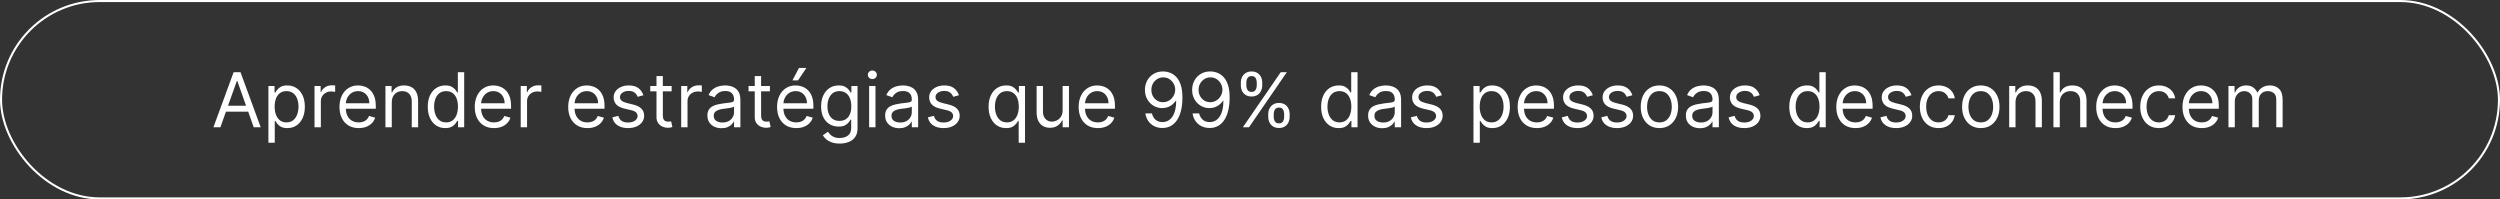
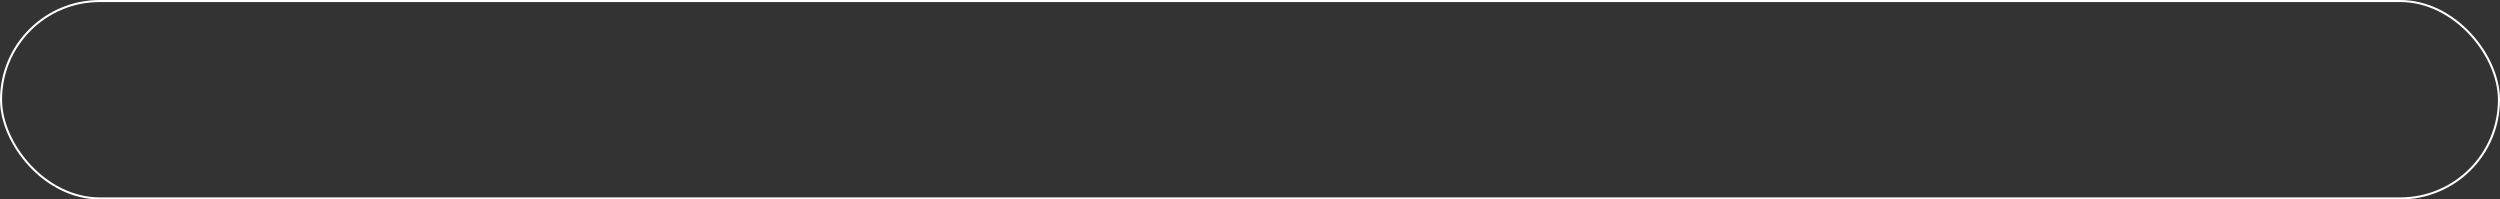
<svg xmlns="http://www.w3.org/2000/svg" width="727" height="58" viewBox="0 0 727 58" fill="none">
  <rect x="0" y="0" width="727" height="58" fill="#333333" stroke="none" />
  <rect x="0.3" y="0.3" width="726.4" height="57.4" rx="28.7" stroke="white" stroke-width="0.6" />
-   <path d="M64.094 37H62.062L67.938 21H69.938L75.812 37H73.781L69 23.531H68.875L64.094 37ZM64.844 30.75H73.031V32.469H64.844V30.75ZM78.055 41.5V25H79.836V26.906H80.055C80.19 26.698 80.378 26.432 80.617 26.109C80.862 25.781 81.211 25.49 81.664 25.234C82.122 24.974 82.742 24.844 83.523 24.844C84.534 24.844 85.424 25.096 86.195 25.602C86.966 26.107 87.568 26.823 88 27.75C88.432 28.677 88.648 29.771 88.648 31.031C88.648 32.302 88.432 33.404 88 34.336C87.568 35.263 86.969 35.982 86.203 36.492C85.438 36.997 84.555 37.25 83.555 37.25C82.784 37.25 82.167 37.122 81.703 36.867C81.24 36.607 80.883 36.312 80.633 35.984C80.383 35.651 80.19 35.375 80.055 35.156H79.898V41.5H78.055ZM79.867 31C79.867 31.906 80 32.706 80.266 33.398C80.531 34.086 80.919 34.625 81.43 35.016C81.94 35.401 82.565 35.594 83.305 35.594C84.076 35.594 84.719 35.391 85.234 34.984C85.755 34.573 86.146 34.021 86.406 33.328C86.672 32.63 86.805 31.854 86.805 31C86.805 30.156 86.674 29.396 86.414 28.719C86.159 28.037 85.771 27.497 85.25 27.102C84.734 26.701 84.086 26.5 83.305 26.5C82.555 26.5 81.924 26.69 81.414 27.07C80.904 27.445 80.518 27.971 80.258 28.648C79.997 29.32 79.867 30.104 79.867 31ZM91.461 37V25H93.242V26.812H93.367C93.586 26.219 93.982 25.737 94.555 25.367C95.128 24.997 95.773 24.812 96.492 24.812C96.628 24.812 96.797 24.815 97 24.82C97.203 24.826 97.357 24.833 97.461 24.844V26.719C97.398 26.703 97.255 26.68 97.031 26.648C96.812 26.612 96.581 26.594 96.336 26.594C95.753 26.594 95.232 26.716 94.773 26.961C94.32 27.201 93.961 27.534 93.695 27.961C93.435 28.383 93.305 28.865 93.305 29.406V37H91.461ZM104.313 37.25C103.156 37.25 102.159 36.995 101.32 36.484C100.487 35.969 99.844 35.25 99.391 34.328C98.943 33.401 98.719 32.323 98.719 31.094C98.719 29.865 98.943 28.781 99.391 27.844C99.844 26.901 100.474 26.167 101.281 25.641C102.094 25.109 103.042 24.844 104.125 24.844C104.75 24.844 105.367 24.948 105.977 25.156C106.586 25.365 107.141 25.703 107.641 26.172C108.141 26.635 108.539 27.25 108.836 28.016C109.133 28.781 109.281 29.724 109.281 30.844V31.625H100.031V30.031H107.406C107.406 29.354 107.271 28.75 107 28.219C106.734 27.688 106.354 27.268 105.859 26.961C105.37 26.654 104.792 26.5 104.125 26.5C103.391 26.5 102.755 26.682 102.219 27.047C101.688 27.406 101.279 27.875 100.992 28.453C100.706 29.031 100.563 29.651 100.563 30.312V31.375C100.563 32.281 100.719 33.05 101.031 33.68C101.349 34.305 101.789 34.781 102.352 35.109C102.914 35.432 103.568 35.594 104.313 35.594C104.797 35.594 105.234 35.526 105.625 35.391C106.021 35.25 106.362 35.042 106.648 34.766C106.935 34.484 107.156 34.135 107.313 33.719L109.094 34.219C108.906 34.823 108.591 35.354 108.148 35.812C107.706 36.266 107.159 36.62 106.508 36.875C105.857 37.125 105.125 37.25 104.313 37.25ZM113.93 29.781V37H112.086V25H113.867V26.875H114.023C114.305 26.266 114.732 25.776 115.305 25.406C115.878 25.031 116.617 24.844 117.523 24.844C118.336 24.844 119.047 25.01 119.656 25.344C120.266 25.672 120.74 26.172 121.078 26.844C121.417 27.51 121.586 28.354 121.586 29.375V37H119.742V29.5C119.742 28.557 119.497 27.823 119.008 27.297C118.518 26.766 117.846 26.5 116.992 26.5C116.404 26.5 115.878 26.628 115.414 26.883C114.956 27.138 114.594 27.51 114.328 28C114.063 28.49 113.93 29.083 113.93 29.781ZM129.486 37.25C128.486 37.25 127.604 36.997 126.838 36.492C126.072 35.982 125.473 35.263 125.041 34.336C124.609 33.404 124.393 32.302 124.393 31.031C124.393 29.771 124.609 28.677 125.041 27.75C125.473 26.823 126.075 26.107 126.846 25.602C127.617 25.096 128.507 24.844 129.518 24.844C130.299 24.844 130.916 24.974 131.369 25.234C131.827 25.49 132.176 25.781 132.416 26.109C132.661 26.432 132.851 26.698 132.986 26.906H133.143V21H134.986V37H133.205V35.156H132.986C132.851 35.375 132.658 35.651 132.408 35.984C132.158 36.312 131.801 36.607 131.338 36.867C130.874 37.122 130.257 37.25 129.486 37.25ZM129.736 35.594C130.476 35.594 131.101 35.401 131.611 35.016C132.122 34.625 132.51 34.086 132.775 33.398C133.041 32.706 133.174 31.906 133.174 31C133.174 30.104 133.044 29.32 132.783 28.648C132.523 27.971 132.137 27.445 131.627 27.07C131.117 26.69 130.486 26.5 129.736 26.5C128.955 26.5 128.304 26.701 127.783 27.102C127.268 27.497 126.88 28.037 126.619 28.719C126.364 29.396 126.236 30.156 126.236 31C126.236 31.854 126.367 32.63 126.627 33.328C126.893 34.021 127.283 34.573 127.799 34.984C128.32 35.391 128.965 35.594 129.736 35.594ZM143.65 37.25C142.494 37.25 141.497 36.995 140.658 36.484C139.825 35.969 139.182 35.25 138.729 34.328C138.281 33.401 138.057 32.323 138.057 31.094C138.057 29.865 138.281 28.781 138.729 27.844C139.182 26.901 139.812 26.167 140.619 25.641C141.432 25.109 142.38 24.844 143.463 24.844C144.088 24.844 144.705 24.948 145.314 25.156C145.924 25.365 146.479 25.703 146.979 26.172C147.479 26.635 147.877 27.25 148.174 28.016C148.471 28.781 148.619 29.724 148.619 30.844V31.625H139.369V30.031H146.744C146.744 29.354 146.609 28.75 146.338 28.219C146.072 27.688 145.692 27.268 145.197 26.961C144.708 26.654 144.13 26.5 143.463 26.5C142.729 26.5 142.093 26.682 141.557 27.047C141.025 27.406 140.617 27.875 140.33 28.453C140.044 29.031 139.9 29.651 139.9 30.312V31.375C139.9 32.281 140.057 33.05 140.369 33.68C140.687 34.305 141.127 34.781 141.689 35.109C142.252 35.432 142.906 35.594 143.65 35.594C144.135 35.594 144.572 35.526 144.963 35.391C145.359 35.25 145.7 35.042 145.986 34.766C146.273 34.484 146.494 34.135 146.65 33.719L148.432 34.219C148.244 34.823 147.929 35.354 147.486 35.812C147.044 36.266 146.497 36.62 145.846 36.875C145.195 37.125 144.463 37.25 143.65 37.25ZM151.424 37V25H153.205V26.812H153.33C153.549 26.219 153.945 25.737 154.518 25.367C155.09 24.997 155.736 24.812 156.455 24.812C156.59 24.812 156.76 24.815 156.963 24.82C157.166 24.826 157.32 24.833 157.424 24.844V26.719C157.361 26.703 157.218 26.68 156.994 26.648C156.775 26.612 156.544 26.594 156.299 26.594C155.715 26.594 155.195 26.716 154.736 26.961C154.283 27.201 153.924 27.534 153.658 27.961C153.398 28.383 153.268 28.865 153.268 29.406V37H151.424ZM170.828 37.25C169.672 37.25 168.674 36.995 167.836 36.484C167.003 35.969 166.359 35.25 165.906 34.328C165.458 33.401 165.234 32.323 165.234 31.094C165.234 29.865 165.458 28.781 165.906 27.844C166.359 26.901 166.99 26.167 167.797 25.641C168.609 25.109 169.557 24.844 170.641 24.844C171.266 24.844 171.883 24.948 172.492 25.156C173.102 25.365 173.656 25.703 174.156 26.172C174.656 26.635 175.055 27.25 175.352 28.016C175.648 28.781 175.797 29.724 175.797 30.844V31.625H166.547V30.031H173.922C173.922 29.354 173.786 28.75 173.516 28.219C173.25 27.688 172.87 27.268 172.375 26.961C171.885 26.654 171.307 26.5 170.641 26.5C169.906 26.5 169.271 26.682 168.734 27.047C168.203 27.406 167.794 27.875 167.508 28.453C167.221 29.031 167.078 29.651 167.078 30.312V31.375C167.078 32.281 167.234 33.05 167.547 33.68C167.865 34.305 168.305 34.781 168.867 35.109C169.43 35.432 170.083 35.594 170.828 35.594C171.313 35.594 171.75 35.526 172.141 35.391C172.536 35.25 172.878 35.042 173.164 34.766C173.451 34.484 173.672 34.135 173.828 33.719L175.609 34.219C175.422 34.823 175.107 35.354 174.664 35.812C174.221 36.266 173.674 36.62 173.023 36.875C172.372 37.125 171.641 37.25 170.828 37.25ZM187.102 27.688L185.445 28.156C185.341 27.88 185.188 27.612 184.984 27.352C184.786 27.086 184.516 26.867 184.172 26.695C183.828 26.523 183.388 26.438 182.852 26.438C182.117 26.438 181.505 26.607 181.016 26.945C180.531 27.279 180.289 27.703 180.289 28.219C180.289 28.677 180.456 29.039 180.789 29.305C181.122 29.57 181.643 29.792 182.352 29.969L184.133 30.406C185.206 30.667 186.005 31.065 186.531 31.602C187.057 32.133 187.32 32.818 187.32 33.656C187.32 34.344 187.122 34.958 186.727 35.5C186.336 36.042 185.789 36.469 185.086 36.781C184.383 37.094 183.565 37.25 182.633 37.25C181.409 37.25 180.396 36.984 179.594 36.453C178.792 35.922 178.284 35.146 178.07 34.125L179.82 33.688C179.987 34.333 180.302 34.818 180.766 35.141C181.234 35.464 181.846 35.625 182.602 35.625C183.461 35.625 184.143 35.443 184.648 35.078C185.159 34.708 185.414 34.266 185.414 33.75C185.414 33.333 185.268 32.984 184.977 32.703C184.685 32.417 184.237 32.203 183.633 32.062L181.633 31.594C180.534 31.333 179.727 30.93 179.211 30.383C178.701 29.831 178.445 29.141 178.445 28.312C178.445 27.635 178.635 27.037 179.016 26.516C179.401 25.995 179.924 25.586 180.586 25.289C181.253 24.992 182.008 24.844 182.852 24.844C184.039 24.844 184.971 25.104 185.648 25.625C186.331 26.146 186.815 26.833 187.102 27.688ZM195.314 25V26.562H189.096V25H195.314ZM190.908 22.125H192.752V33.562C192.752 34.083 192.827 34.474 192.979 34.734C193.135 34.99 193.333 35.161 193.572 35.25C193.817 35.333 194.075 35.375 194.346 35.375C194.549 35.375 194.715 35.365 194.846 35.344C194.976 35.318 195.08 35.297 195.158 35.281L195.533 36.938C195.408 36.984 195.234 37.031 195.01 37.078C194.786 37.13 194.502 37.156 194.158 37.156C193.637 37.156 193.127 37.044 192.627 36.82C192.132 36.596 191.721 36.255 191.393 35.797C191.07 35.339 190.908 34.76 190.908 34.062V22.125ZM198.088 37V25H199.869V26.812H199.994C200.213 26.219 200.609 25.737 201.182 25.367C201.755 24.997 202.4 24.812 203.119 24.812C203.255 24.812 203.424 24.815 203.627 24.82C203.83 24.826 203.984 24.833 204.088 24.844V26.719C204.025 26.703 203.882 26.68 203.658 26.648C203.439 26.612 203.208 26.594 202.963 26.594C202.38 26.594 201.859 26.716 201.4 26.961C200.947 27.201 200.588 27.534 200.322 27.961C200.062 28.383 199.932 28.865 199.932 29.406V37H198.088ZM209.805 37.281C209.044 37.281 208.354 37.138 207.734 36.852C207.115 36.56 206.622 36.141 206.258 35.594C205.893 35.042 205.711 34.375 205.711 33.594C205.711 32.906 205.846 32.349 206.117 31.922C206.388 31.49 206.75 31.151 207.203 30.906C207.656 30.662 208.156 30.479 208.703 30.359C209.255 30.234 209.81 30.135 210.367 30.062C211.096 29.969 211.688 29.898 212.141 29.852C212.599 29.799 212.932 29.713 213.141 29.594C213.354 29.474 213.461 29.266 213.461 28.969V28.906C213.461 28.135 213.25 27.537 212.828 27.109C212.411 26.682 211.779 26.469 210.93 26.469C210.049 26.469 209.359 26.662 208.859 27.047C208.359 27.432 208.008 27.844 207.805 28.281L206.055 27.656C206.367 26.927 206.784 26.359 207.305 25.953C207.831 25.542 208.404 25.255 209.023 25.094C209.648 24.927 210.263 24.844 210.867 24.844C211.253 24.844 211.695 24.891 212.195 24.984C212.701 25.073 213.188 25.258 213.656 25.539C214.13 25.82 214.523 26.245 214.836 26.812C215.148 27.38 215.305 28.141 215.305 29.094V37H213.461V35.375H213.367C213.242 35.635 213.034 35.914 212.742 36.211C212.451 36.508 212.063 36.76 211.578 36.969C211.094 37.177 210.503 37.281 209.805 37.281ZM210.086 35.625C210.815 35.625 211.43 35.482 211.93 35.195C212.435 34.909 212.815 34.539 213.07 34.086C213.331 33.633 213.461 33.156 213.461 32.656V30.969C213.383 31.062 213.211 31.148 212.945 31.227C212.685 31.299 212.383 31.365 212.039 31.422C211.701 31.474 211.37 31.521 211.047 31.562C210.729 31.599 210.471 31.63 210.273 31.656C209.794 31.719 209.346 31.82 208.93 31.961C208.518 32.096 208.185 32.302 207.93 32.578C207.68 32.849 207.555 33.219 207.555 33.688C207.555 34.328 207.792 34.812 208.266 35.141C208.745 35.464 209.352 35.625 210.086 35.625ZM223.889 25V26.562H217.67V25H223.889ZM219.482 22.125H221.326V33.562C221.326 34.083 221.402 34.474 221.553 34.734C221.709 34.99 221.907 35.161 222.146 35.25C222.391 35.333 222.649 35.375 222.92 35.375C223.123 35.375 223.29 35.365 223.42 35.344C223.55 35.318 223.654 35.297 223.732 35.281L224.107 36.938C223.982 36.984 223.808 37.031 223.584 37.078C223.36 37.13 223.076 37.156 222.732 37.156C222.212 37.156 221.701 37.044 221.201 36.82C220.706 36.596 220.295 36.255 219.967 35.797C219.644 35.339 219.482 34.76 219.482 34.062V22.125ZM231.564 37.25C230.408 37.25 229.411 36.995 228.572 36.484C227.739 35.969 227.096 35.25 226.643 34.328C226.195 33.401 225.971 32.323 225.971 31.094C225.971 29.865 226.195 28.781 226.643 27.844C227.096 26.901 227.726 26.167 228.533 25.641C229.346 25.109 230.294 24.844 231.377 24.844C232.002 24.844 232.619 24.948 233.229 25.156C233.838 25.365 234.393 25.703 234.893 26.172C235.393 26.635 235.791 27.25 236.088 28.016C236.385 28.781 236.533 29.724 236.533 30.844V31.625H227.283V30.031H234.658C234.658 29.354 234.523 28.75 234.252 28.219C233.986 27.688 233.606 27.268 233.111 26.961C232.622 26.654 232.044 26.5 231.377 26.5C230.643 26.5 230.007 26.682 229.471 27.047C228.939 27.406 228.531 27.875 228.244 28.453C227.958 29.031 227.814 29.651 227.814 30.312V31.375C227.814 32.281 227.971 33.05 228.283 33.68C228.601 34.305 229.041 34.781 229.604 35.109C230.166 35.432 230.82 35.594 231.564 35.594C232.049 35.594 232.486 35.526 232.877 35.391C233.273 35.25 233.614 35.042 233.9 34.766C234.187 34.484 234.408 34.135 234.564 33.719L236.346 34.219C236.158 34.823 235.843 35.354 235.4 35.812C234.958 36.266 234.411 36.62 233.76 36.875C233.109 37.125 232.377 37.25 231.564 37.25ZM230.439 23.375L232.346 19.75H234.502L232.064 23.375H230.439ZM244.182 41.75C243.291 41.75 242.525 41.635 241.885 41.406C241.244 41.182 240.71 40.885 240.283 40.516C239.861 40.151 239.525 39.76 239.275 39.344L240.744 38.312C240.911 38.531 241.122 38.781 241.377 39.062C241.632 39.349 241.981 39.596 242.424 39.805C242.872 40.018 243.458 40.125 244.182 40.125C245.15 40.125 245.95 39.891 246.58 39.422C247.21 38.953 247.525 38.219 247.525 37.219V34.781H247.369C247.234 35 247.041 35.271 246.791 35.594C246.546 35.911 246.192 36.195 245.729 36.445C245.27 36.69 244.65 36.812 243.869 36.812C242.9 36.812 242.031 36.583 241.26 36.125C240.494 35.667 239.887 35 239.439 34.125C238.997 33.25 238.775 32.188 238.775 30.938C238.775 29.708 238.992 28.638 239.424 27.727C239.856 26.81 240.458 26.102 241.229 25.602C241.999 25.096 242.89 24.844 243.9 24.844C244.682 24.844 245.301 24.974 245.76 25.234C246.223 25.49 246.577 25.781 246.822 26.109C247.072 26.432 247.265 26.698 247.4 26.906H247.588V25H249.369V37.344C249.369 38.375 249.135 39.214 248.666 39.859C248.202 40.51 247.577 40.987 246.791 41.289C246.01 41.596 245.14 41.75 244.182 41.75ZM244.119 35.156C244.859 35.156 245.484 34.987 245.994 34.648C246.505 34.31 246.893 33.823 247.158 33.188C247.424 32.552 247.557 31.792 247.557 30.906C247.557 30.042 247.426 29.279 247.166 28.617C246.906 27.956 246.52 27.438 246.01 27.062C245.499 26.688 244.869 26.5 244.119 26.5C243.338 26.5 242.687 26.698 242.166 27.094C241.65 27.49 241.262 28.021 241.002 28.688C240.747 29.354 240.619 30.094 240.619 30.906C240.619 31.74 240.749 32.477 241.01 33.117C241.275 33.753 241.666 34.253 242.182 34.617C242.702 34.977 243.348 35.156 244.119 35.156ZM252.744 37V25H254.588V37H252.744ZM253.682 23C253.322 23 253.012 22.878 252.752 22.633C252.497 22.388 252.369 22.094 252.369 21.75C252.369 21.406 252.497 21.112 252.752 20.867C253.012 20.622 253.322 20.5 253.682 20.5C254.041 20.5 254.348 20.622 254.604 20.867C254.864 21.112 254.994 21.406 254.994 21.75C254.994 22.094 254.864 22.388 254.604 22.633C254.348 22.878 254.041 23 253.682 23ZM261.496 37.281C260.736 37.281 260.046 37.138 259.426 36.852C258.806 36.56 258.314 36.141 257.949 35.594C257.585 35.042 257.402 34.375 257.402 33.594C257.402 32.906 257.538 32.349 257.809 31.922C258.079 31.49 258.441 31.151 258.895 30.906C259.348 30.662 259.848 30.479 260.395 30.359C260.947 30.234 261.501 30.135 262.059 30.062C262.788 29.969 263.379 29.898 263.832 29.852C264.29 29.799 264.624 29.713 264.832 29.594C265.046 29.474 265.152 29.266 265.152 28.969V28.906C265.152 28.135 264.941 27.537 264.52 27.109C264.103 26.682 263.47 26.469 262.621 26.469C261.741 26.469 261.051 26.662 260.551 27.047C260.051 27.432 259.699 27.844 259.496 28.281L257.746 27.656C258.059 26.927 258.475 26.359 258.996 25.953C259.522 25.542 260.095 25.255 260.715 25.094C261.34 24.927 261.954 24.844 262.559 24.844C262.944 24.844 263.387 24.891 263.887 24.984C264.392 25.073 264.879 25.258 265.348 25.539C265.822 25.82 266.215 26.245 266.527 26.812C266.84 27.38 266.996 28.141 266.996 29.094V37H265.152V35.375H265.059C264.934 35.635 264.725 35.914 264.434 36.211C264.142 36.508 263.754 36.76 263.27 36.969C262.785 37.177 262.194 37.281 261.496 37.281ZM261.777 35.625C262.507 35.625 263.121 35.482 263.621 35.195C264.126 34.909 264.507 34.539 264.762 34.086C265.022 33.633 265.152 33.156 265.152 32.656V30.969C265.074 31.062 264.902 31.148 264.637 31.227C264.376 31.299 264.074 31.365 263.73 31.422C263.392 31.474 263.061 31.521 262.738 31.562C262.421 31.599 262.163 31.63 261.965 31.656C261.486 31.719 261.038 31.82 260.621 31.961C260.21 32.096 259.876 32.302 259.621 32.578C259.371 32.849 259.246 33.219 259.246 33.688C259.246 34.328 259.483 34.812 259.957 35.141C260.436 35.464 261.043 35.625 261.777 35.625ZM278.861 27.688L277.205 28.156C277.101 27.88 276.947 27.612 276.744 27.352C276.546 27.086 276.275 26.867 275.932 26.695C275.588 26.523 275.148 26.438 274.611 26.438C273.877 26.438 273.265 26.607 272.775 26.945C272.291 27.279 272.049 27.703 272.049 28.219C272.049 28.677 272.215 29.039 272.549 29.305C272.882 29.57 273.403 29.792 274.111 29.969L275.893 30.406C276.965 30.667 277.765 31.065 278.291 31.602C278.817 32.133 279.08 32.818 279.08 33.656C279.08 34.344 278.882 34.958 278.486 35.5C278.096 36.042 277.549 36.469 276.846 36.781C276.143 37.094 275.325 37.25 274.393 37.25C273.169 37.25 272.156 36.984 271.354 36.453C270.551 35.922 270.044 35.146 269.83 34.125L271.58 33.688C271.747 34.333 272.062 34.818 272.525 35.141C272.994 35.464 273.606 35.625 274.361 35.625C275.221 35.625 275.903 35.443 276.408 35.078C276.919 34.708 277.174 34.266 277.174 33.75C277.174 33.333 277.028 32.984 276.736 32.703C276.445 32.417 275.997 32.203 275.393 32.062L273.393 31.594C272.294 31.333 271.486 30.93 270.971 30.383C270.46 29.831 270.205 29.141 270.205 28.312C270.205 27.635 270.395 27.037 270.775 26.516C271.161 25.995 271.684 25.586 272.346 25.289C273.012 24.992 273.768 24.844 274.611 24.844C275.799 24.844 276.731 25.104 277.408 25.625C278.09 26.146 278.575 26.833 278.861 27.688ZM296.23 41.5V35.156H296.074C295.939 35.375 295.746 35.651 295.496 35.984C295.246 36.312 294.889 36.607 294.426 36.867C293.962 37.122 293.345 37.25 292.574 37.25C291.574 37.25 290.691 36.997 289.926 36.492C289.16 35.982 288.561 35.263 288.129 34.336C287.697 33.404 287.48 32.302 287.48 31.031C287.48 29.771 287.697 28.677 288.129 27.75C288.561 26.823 289.163 26.107 289.934 25.602C290.704 25.096 291.595 24.844 292.605 24.844C293.387 24.844 294.004 24.974 294.457 25.234C294.915 25.49 295.264 25.781 295.504 26.109C295.749 26.432 295.939 26.698 296.074 26.906H296.293V25H298.074V41.5H296.23ZM292.824 35.594C293.564 35.594 294.189 35.401 294.699 35.016C295.21 34.625 295.598 34.086 295.863 33.398C296.129 32.706 296.262 31.906 296.262 31C296.262 30.104 296.132 29.32 295.871 28.648C295.611 27.971 295.225 27.445 294.715 27.07C294.204 26.69 293.574 26.5 292.824 26.5C292.043 26.5 291.392 26.701 290.871 27.102C290.355 27.497 289.967 28.037 289.707 28.719C289.452 29.396 289.324 30.156 289.324 31C289.324 31.854 289.454 32.63 289.715 33.328C289.98 34.021 290.371 34.573 290.887 34.984C291.408 35.391 292.053 35.594 292.824 35.594ZM309.012 32.094V25H310.855V37H309.012V34.969H308.887C308.605 35.578 308.168 36.096 307.574 36.523C306.98 36.945 306.23 37.156 305.324 37.156C304.574 37.156 303.908 36.992 303.324 36.664C302.741 36.331 302.283 35.831 301.949 35.164C301.616 34.492 301.449 33.646 301.449 32.625V25H303.293V32.5C303.293 33.375 303.538 34.073 304.027 34.594C304.522 35.115 305.152 35.375 305.918 35.375C306.376 35.375 306.842 35.258 307.316 35.023C307.796 34.789 308.197 34.43 308.52 33.945C308.848 33.461 309.012 32.844 309.012 32.094ZM319.264 37.25C318.107 37.25 317.11 36.995 316.271 36.484C315.438 35.969 314.795 35.25 314.342 34.328C313.894 33.401 313.67 32.323 313.67 31.094C313.67 29.865 313.894 28.781 314.342 27.844C314.795 26.901 315.425 26.167 316.232 25.641C317.045 25.109 317.993 24.844 319.076 24.844C319.701 24.844 320.318 24.948 320.928 25.156C321.537 25.365 322.092 25.703 322.592 26.172C323.092 26.635 323.49 27.25 323.787 28.016C324.084 28.781 324.232 29.724 324.232 30.844V31.625H314.982V30.031H322.357C322.357 29.354 322.222 28.75 321.951 28.219C321.686 27.688 321.305 27.268 320.811 26.961C320.321 26.654 319.743 26.5 319.076 26.5C318.342 26.5 317.706 26.682 317.17 27.047C316.639 27.406 316.23 27.875 315.943 28.453C315.657 29.031 315.514 29.651 315.514 30.312V31.375C315.514 32.281 315.67 33.05 315.982 33.68C316.3 34.305 316.74 34.781 317.303 35.109C317.865 35.432 318.519 35.594 319.264 35.594C319.748 35.594 320.186 35.526 320.576 35.391C320.972 35.25 321.313 35.042 321.6 34.766C321.886 34.484 322.107 34.135 322.264 33.719L324.045 34.219C323.857 34.823 323.542 35.354 323.1 35.812C322.657 36.266 322.11 36.62 321.459 36.875C320.808 37.125 320.076 37.25 319.264 37.25ZM338.287 20.781C338.943 20.787 339.6 20.912 340.256 21.156C340.912 21.401 341.511 21.807 342.053 22.375C342.594 22.938 343.029 23.706 343.357 24.68C343.686 25.654 343.85 26.875 343.85 28.344C343.85 29.766 343.714 31.029 343.443 32.133C343.178 33.232 342.792 34.159 342.287 34.914C341.787 35.669 341.178 36.242 340.459 36.633C339.745 37.023 338.938 37.219 338.037 37.219C337.141 37.219 336.342 37.042 335.639 36.688C334.941 36.328 334.368 35.831 333.92 35.195C333.477 34.555 333.193 33.812 333.068 32.969H334.975C335.146 33.703 335.488 34.31 335.998 34.789C336.514 35.263 337.193 35.5 338.037 35.5C339.271 35.5 340.245 34.961 340.959 33.883C341.678 32.805 342.037 31.281 342.037 29.312H341.912C341.62 29.75 341.274 30.128 340.873 30.445C340.472 30.763 340.027 31.008 339.537 31.18C339.048 31.352 338.527 31.438 337.975 31.438C337.058 31.438 336.217 31.211 335.451 30.758C334.691 30.299 334.081 29.672 333.623 28.875C333.17 28.073 332.943 27.156 332.943 26.125C332.943 25.146 333.162 24.25 333.6 23.438C334.042 22.62 334.662 21.969 335.459 21.484C336.261 21 337.204 20.766 338.287 20.781ZM338.287 22.5C337.631 22.5 337.04 22.664 336.514 22.992C335.993 23.315 335.579 23.753 335.271 24.305C334.969 24.852 334.818 25.458 334.818 26.125C334.818 26.792 334.964 27.398 335.256 27.945C335.553 28.487 335.956 28.919 336.467 29.242C336.982 29.56 337.568 29.719 338.225 29.719C338.719 29.719 339.18 29.622 339.607 29.43C340.035 29.232 340.407 28.963 340.725 28.625C341.048 28.281 341.3 27.893 341.482 27.461C341.665 27.023 341.756 26.568 341.756 26.094C341.756 25.469 341.605 24.883 341.303 24.336C341.006 23.789 340.594 23.346 340.068 23.008C339.548 22.669 338.954 22.5 338.287 22.5ZM352.016 20.781C352.672 20.787 353.328 20.912 353.984 21.156C354.641 21.401 355.24 21.807 355.781 22.375C356.323 22.938 356.758 23.706 357.086 24.68C357.414 25.654 357.578 26.875 357.578 28.344C357.578 29.766 357.443 31.029 357.172 32.133C356.906 33.232 356.521 34.159 356.016 34.914C355.516 35.669 354.906 36.242 354.188 36.633C353.474 37.023 352.667 37.219 351.766 37.219C350.87 37.219 350.07 37.042 349.367 36.688C348.669 36.328 348.096 35.831 347.648 35.195C347.206 34.555 346.922 33.812 346.797 32.969H348.703C348.875 33.703 349.216 34.31 349.727 34.789C350.242 35.263 350.922 35.5 351.766 35.5C353 35.5 353.974 34.961 354.688 33.883C355.406 32.805 355.766 31.281 355.766 29.312H355.641C355.349 29.75 355.003 30.128 354.602 30.445C354.201 30.763 353.755 31.008 353.266 31.18C352.776 31.352 352.255 31.438 351.703 31.438C350.786 31.438 349.945 31.211 349.18 30.758C348.419 30.299 347.81 29.672 347.352 28.875C346.898 28.073 346.672 27.156 346.672 26.125C346.672 25.146 346.891 24.25 347.328 23.438C347.771 22.62 348.391 21.969 349.188 21.484C349.99 21 350.932 20.766 352.016 20.781ZM352.016 22.5C351.359 22.5 350.768 22.664 350.242 22.992C349.721 23.315 349.307 23.753 349 24.305C348.698 24.852 348.547 25.458 348.547 26.125C348.547 26.792 348.693 27.398 348.984 27.945C349.281 28.487 349.685 28.919 350.195 29.242C350.711 29.56 351.297 29.719 351.953 29.719C352.448 29.719 352.909 29.622 353.336 29.43C353.763 29.232 354.135 28.963 354.453 28.625C354.776 28.281 355.029 27.893 355.211 27.461C355.393 27.023 355.484 26.568 355.484 26.094C355.484 25.469 355.333 24.883 355.031 24.336C354.734 23.789 354.323 23.346 353.797 23.008C353.276 22.669 352.682 22.5 352.016 22.5ZM368.807 34V33.156C368.807 32.573 368.926 32.039 369.166 31.555C369.411 31.065 369.765 30.674 370.229 30.383C370.697 30.086 371.265 29.938 371.932 29.938C372.609 29.938 373.176 30.086 373.635 30.383C374.093 30.674 374.439 31.065 374.674 31.555C374.908 32.039 375.025 32.573 375.025 33.156V34C375.025 34.583 374.906 35.12 374.666 35.609C374.432 36.094 374.083 36.484 373.619 36.781C373.161 37.073 372.598 37.219 371.932 37.219C371.255 37.219 370.684 37.073 370.221 36.781C369.757 36.484 369.406 36.094 369.166 35.609C368.926 35.12 368.807 34.583 368.807 34ZM370.4 33.156V34C370.4 34.484 370.515 34.919 370.744 35.305C370.973 35.685 371.369 35.875 371.932 35.875C372.479 35.875 372.864 35.685 373.088 35.305C373.317 34.919 373.432 34.484 373.432 34V33.156C373.432 32.672 373.322 32.24 373.104 31.859C372.885 31.474 372.494 31.281 371.932 31.281C371.385 31.281 370.992 31.474 370.752 31.859C370.518 32.24 370.4 32.672 370.4 33.156ZM360.838 24.844V24C360.838 23.417 360.958 22.883 361.197 22.398C361.442 21.909 361.796 21.518 362.26 21.227C362.729 20.93 363.296 20.781 363.963 20.781C364.64 20.781 365.208 20.93 365.666 21.227C366.124 21.518 366.471 21.909 366.705 22.398C366.939 22.883 367.057 23.417 367.057 24V24.844C367.057 25.427 366.937 25.963 366.697 26.453C366.463 26.938 366.114 27.328 365.65 27.625C365.192 27.917 364.63 28.062 363.963 28.062C363.286 28.062 362.715 27.917 362.252 27.625C361.788 27.328 361.437 26.938 361.197 26.453C360.958 25.963 360.838 25.427 360.838 24.844ZM362.432 24V24.844C362.432 25.328 362.546 25.763 362.775 26.148C363.005 26.529 363.4 26.719 363.963 26.719C364.51 26.719 364.895 26.529 365.119 26.148C365.348 25.763 365.463 25.328 365.463 24.844V24C365.463 23.516 365.354 23.083 365.135 22.703C364.916 22.318 364.525 22.125 363.963 22.125C363.416 22.125 363.023 22.318 362.783 22.703C362.549 23.083 362.432 23.516 362.432 24ZM361.432 37L372.432 21H374.213L363.213 37H361.432ZM389.275 37.25C388.275 37.25 387.393 36.997 386.627 36.492C385.861 35.982 385.262 35.263 384.83 34.336C384.398 33.404 384.182 32.302 384.182 31.031C384.182 29.771 384.398 28.677 384.83 27.75C385.262 26.823 385.864 26.107 386.635 25.602C387.406 25.096 388.296 24.844 389.307 24.844C390.088 24.844 390.705 24.974 391.158 25.234C391.617 25.49 391.965 25.781 392.205 26.109C392.45 26.432 392.64 26.698 392.775 26.906H392.932V21H394.775V37H392.994V35.156H392.775C392.64 35.375 392.447 35.651 392.197 35.984C391.947 36.312 391.59 36.607 391.127 36.867C390.663 37.122 390.046 37.25 389.275 37.25ZM389.525 35.594C390.265 35.594 390.89 35.401 391.4 35.016C391.911 34.625 392.299 34.086 392.564 33.398C392.83 32.706 392.963 31.906 392.963 31C392.963 30.104 392.833 29.32 392.572 28.648C392.312 27.971 391.926 27.445 391.416 27.07C390.906 26.69 390.275 26.5 389.525 26.5C388.744 26.5 388.093 26.701 387.572 27.102C387.057 27.497 386.669 28.037 386.408 28.719C386.153 29.396 386.025 30.156 386.025 31C386.025 31.854 386.156 32.63 386.416 33.328C386.682 34.021 387.072 34.573 387.588 34.984C388.109 35.391 388.755 35.594 389.525 35.594ZM401.939 37.281C401.179 37.281 400.489 37.138 399.869 36.852C399.249 36.56 398.757 36.141 398.393 35.594C398.028 35.042 397.846 34.375 397.846 33.594C397.846 32.906 397.981 32.349 398.252 31.922C398.523 31.49 398.885 31.151 399.338 30.906C399.791 30.662 400.291 30.479 400.838 30.359C401.39 30.234 401.945 30.135 402.502 30.062C403.231 29.969 403.822 29.898 404.275 29.852C404.734 29.799 405.067 29.713 405.275 29.594C405.489 29.474 405.596 29.266 405.596 28.969V28.906C405.596 28.135 405.385 27.537 404.963 27.109C404.546 26.682 403.913 26.469 403.064 26.469C402.184 26.469 401.494 26.662 400.994 27.047C400.494 27.432 400.143 27.844 399.939 28.281L398.189 27.656C398.502 26.927 398.919 26.359 399.439 25.953C399.965 25.542 400.538 25.255 401.158 25.094C401.783 24.927 402.398 24.844 403.002 24.844C403.387 24.844 403.83 24.891 404.33 24.984C404.835 25.073 405.322 25.258 405.791 25.539C406.265 25.82 406.658 26.245 406.971 26.812C407.283 27.38 407.439 28.141 407.439 29.094V37H405.596V35.375H405.502C405.377 35.635 405.169 35.914 404.877 36.211C404.585 36.508 404.197 36.76 403.713 36.969C403.229 37.177 402.637 37.281 401.939 37.281ZM402.221 35.625C402.95 35.625 403.564 35.482 404.064 35.195C404.57 34.909 404.95 34.539 405.205 34.086C405.465 33.633 405.596 33.156 405.596 32.656V30.969C405.518 31.062 405.346 31.148 405.08 31.227C404.82 31.299 404.518 31.365 404.174 31.422C403.835 31.474 403.505 31.521 403.182 31.562C402.864 31.599 402.606 31.63 402.408 31.656C401.929 31.719 401.481 31.82 401.064 31.961C400.653 32.096 400.32 32.302 400.064 32.578C399.814 32.849 399.689 33.219 399.689 33.688C399.689 34.328 399.926 34.812 400.4 35.141C400.88 35.464 401.486 35.625 402.221 35.625ZM419.305 27.688L417.648 28.156C417.544 27.88 417.391 27.612 417.188 27.352C416.99 27.086 416.719 26.867 416.375 26.695C416.031 26.523 415.591 26.438 415.055 26.438C414.32 26.438 413.708 26.607 413.219 26.945C412.734 27.279 412.492 27.703 412.492 28.219C412.492 28.677 412.659 29.039 412.992 29.305C413.326 29.57 413.846 29.792 414.555 29.969L416.336 30.406C417.409 30.667 418.208 31.065 418.734 31.602C419.26 32.133 419.523 32.818 419.523 33.656C419.523 34.344 419.326 34.958 418.93 35.5C418.539 36.042 417.992 36.469 417.289 36.781C416.586 37.094 415.768 37.25 414.836 37.25C413.612 37.25 412.599 36.984 411.797 36.453C410.995 35.922 410.487 35.146 410.273 34.125L412.023 33.688C412.19 34.333 412.505 34.818 412.969 35.141C413.438 35.464 414.049 35.625 414.805 35.625C415.664 35.625 416.346 35.443 416.852 35.078C417.362 34.708 417.617 34.266 417.617 33.75C417.617 33.333 417.471 32.984 417.18 32.703C416.888 32.417 416.44 32.203 415.836 32.062L413.836 31.594C412.737 31.333 411.93 30.93 411.414 30.383C410.904 29.831 410.648 29.141 410.648 28.312C410.648 27.635 410.839 27.037 411.219 26.516C411.604 25.995 412.128 25.586 412.789 25.289C413.456 24.992 414.211 24.844 415.055 24.844C416.242 24.844 417.174 25.104 417.852 25.625C418.534 26.146 419.018 26.833 419.305 27.688ZM428.486 41.5V25H430.268V26.906H430.486C430.622 26.698 430.809 26.432 431.049 26.109C431.294 25.781 431.643 25.49 432.096 25.234C432.554 24.974 433.174 24.844 433.955 24.844C434.965 24.844 435.856 25.096 436.627 25.602C437.398 26.107 437.999 26.823 438.432 27.75C438.864 28.677 439.08 29.771 439.08 31.031C439.08 32.302 438.864 33.404 438.432 34.336C437.999 35.263 437.4 35.982 436.635 36.492C435.869 36.997 434.986 37.25 433.986 37.25C433.215 37.25 432.598 37.122 432.135 36.867C431.671 36.607 431.314 36.312 431.064 35.984C430.814 35.651 430.622 35.375 430.486 35.156H430.33V41.5H428.486ZM430.299 31C430.299 31.906 430.432 32.706 430.697 33.398C430.963 34.086 431.351 34.625 431.861 35.016C432.372 35.401 432.997 35.594 433.736 35.594C434.507 35.594 435.15 35.391 435.666 34.984C436.187 34.573 436.577 34.021 436.838 33.328C437.104 32.63 437.236 31.854 437.236 31C437.236 30.156 437.106 29.396 436.846 28.719C436.59 28.037 436.202 27.497 435.682 27.102C435.166 26.701 434.518 26.5 433.736 26.5C432.986 26.5 432.356 26.69 431.846 27.07C431.335 27.445 430.95 27.971 430.689 28.648C430.429 29.32 430.299 30.104 430.299 31ZM446.924 37.25C445.768 37.25 444.77 36.995 443.932 36.484C443.098 35.969 442.455 35.25 442.002 34.328C441.554 33.401 441.33 32.323 441.33 31.094C441.33 29.865 441.554 28.781 442.002 27.844C442.455 26.901 443.085 26.167 443.893 25.641C444.705 25.109 445.653 24.844 446.736 24.844C447.361 24.844 447.979 24.948 448.588 25.156C449.197 25.365 449.752 25.703 450.252 26.172C450.752 26.635 451.15 27.25 451.447 28.016C451.744 28.781 451.893 29.724 451.893 30.844V31.625H442.643V30.031H450.018C450.018 29.354 449.882 28.75 449.611 28.219C449.346 27.688 448.965 27.268 448.471 26.961C447.981 26.654 447.403 26.5 446.736 26.5C446.002 26.5 445.367 26.682 444.83 27.047C444.299 27.406 443.89 27.875 443.604 28.453C443.317 29.031 443.174 29.651 443.174 30.312V31.375C443.174 32.281 443.33 33.05 443.643 33.68C443.96 34.305 444.4 34.781 444.963 35.109C445.525 35.432 446.179 35.594 446.924 35.594C447.408 35.594 447.846 35.526 448.236 35.391C448.632 35.25 448.973 35.042 449.26 34.766C449.546 34.484 449.768 34.135 449.924 33.719L451.705 34.219C451.518 34.823 451.202 35.354 450.76 35.812C450.317 36.266 449.77 36.62 449.119 36.875C448.468 37.125 447.736 37.25 446.924 37.25ZM463.197 27.688L461.541 28.156C461.437 27.88 461.283 27.612 461.08 27.352C460.882 27.086 460.611 26.867 460.268 26.695C459.924 26.523 459.484 26.438 458.947 26.438C458.213 26.438 457.601 26.607 457.111 26.945C456.627 27.279 456.385 27.703 456.385 28.219C456.385 28.677 456.551 29.039 456.885 29.305C457.218 29.57 457.739 29.792 458.447 29.969L460.229 30.406C461.301 30.667 462.101 31.065 462.627 31.602C463.153 32.133 463.416 32.818 463.416 33.656C463.416 34.344 463.218 34.958 462.822 35.5C462.432 36.042 461.885 36.469 461.182 36.781C460.479 37.094 459.661 37.25 458.729 37.25C457.505 37.25 456.492 36.984 455.689 36.453C454.887 35.922 454.38 35.146 454.166 34.125L455.916 33.688C456.083 34.333 456.398 34.818 456.861 35.141C457.33 35.464 457.942 35.625 458.697 35.625C459.557 35.625 460.239 35.443 460.744 35.078C461.255 34.708 461.51 34.266 461.51 33.75C461.51 33.333 461.364 32.984 461.072 32.703C460.781 32.417 460.333 32.203 459.729 32.062L457.729 31.594C456.63 31.333 455.822 30.93 455.307 30.383C454.796 29.831 454.541 29.141 454.541 28.312C454.541 27.635 454.731 27.037 455.111 26.516C455.497 25.995 456.02 25.586 456.682 25.289C457.348 24.992 458.104 24.844 458.947 24.844C460.135 24.844 461.067 25.104 461.744 25.625C462.426 26.146 462.911 26.833 463.197 27.688ZM474.691 27.688L473.035 28.156C472.931 27.88 472.777 27.612 472.574 27.352C472.376 27.086 472.105 26.867 471.762 26.695C471.418 26.523 470.978 26.438 470.441 26.438C469.707 26.438 469.095 26.607 468.605 26.945C468.121 27.279 467.879 27.703 467.879 28.219C467.879 28.677 468.046 29.039 468.379 29.305C468.712 29.57 469.233 29.792 469.941 29.969L471.723 30.406C472.796 30.667 473.595 31.065 474.121 31.602C474.647 32.133 474.91 32.818 474.91 33.656C474.91 34.344 474.712 34.958 474.316 35.5C473.926 36.042 473.379 36.469 472.676 36.781C471.973 37.094 471.155 37.25 470.223 37.25C468.999 37.25 467.986 36.984 467.184 36.453C466.382 35.922 465.874 35.146 465.66 34.125L467.41 33.688C467.577 34.333 467.892 34.818 468.355 35.141C468.824 35.464 469.436 35.625 470.191 35.625C471.051 35.625 471.733 35.443 472.238 35.078C472.749 34.708 473.004 34.266 473.004 33.75C473.004 33.333 472.858 32.984 472.566 32.703C472.275 32.417 471.827 32.203 471.223 32.062L469.223 31.594C468.124 31.333 467.316 30.93 466.801 30.383C466.29 29.831 466.035 29.141 466.035 28.312C466.035 27.635 466.225 27.037 466.605 26.516C466.991 25.995 467.514 25.586 468.176 25.289C468.842 24.992 469.598 24.844 470.441 24.844C471.629 24.844 472.561 25.104 473.238 25.625C473.921 26.146 474.405 26.833 474.691 27.688ZM482.561 37.25C481.477 37.25 480.527 36.992 479.709 36.477C478.896 35.961 478.261 35.24 477.803 34.312C477.35 33.385 477.123 32.302 477.123 31.062C477.123 29.812 477.35 28.721 477.803 27.789C478.261 26.857 478.896 26.133 479.709 25.617C480.527 25.102 481.477 24.844 482.561 24.844C483.644 24.844 484.592 25.102 485.404 25.617C486.222 26.133 486.857 26.857 487.311 27.789C487.769 28.721 487.998 29.812 487.998 31.062C487.998 32.302 487.769 33.385 487.311 34.312C486.857 35.24 486.222 35.961 485.404 36.477C484.592 36.992 483.644 37.25 482.561 37.25ZM482.561 35.594C483.383 35.594 484.061 35.383 484.592 34.961C485.123 34.539 485.516 33.984 485.771 33.297C486.027 32.609 486.154 31.865 486.154 31.062C486.154 30.26 486.027 29.513 485.771 28.82C485.516 28.128 485.123 27.568 484.592 27.141C484.061 26.713 483.383 26.5 482.561 26.5C481.738 26.5 481.061 26.713 480.529 27.141C479.998 27.568 479.605 28.128 479.35 28.82C479.094 29.513 478.967 30.26 478.967 31.062C478.967 31.865 479.094 32.609 479.35 33.297C479.605 33.984 479.998 34.539 480.529 34.961C481.061 35.383 481.738 35.594 482.561 35.594ZM494.344 37.281C493.583 37.281 492.893 37.138 492.273 36.852C491.654 36.56 491.161 36.141 490.797 35.594C490.432 35.042 490.25 34.375 490.25 33.594C490.25 32.906 490.385 32.349 490.656 31.922C490.927 31.49 491.289 31.151 491.742 30.906C492.195 30.662 492.695 30.479 493.242 30.359C493.794 30.234 494.349 30.135 494.906 30.062C495.635 29.969 496.227 29.898 496.68 29.852C497.138 29.799 497.471 29.713 497.68 29.594C497.893 29.474 498 29.266 498 28.969V28.906C498 28.135 497.789 27.537 497.367 27.109C496.951 26.682 496.318 26.469 495.469 26.469C494.589 26.469 493.898 26.662 493.398 27.047C492.898 27.432 492.547 27.844 492.344 28.281L490.594 27.656C490.906 26.927 491.323 26.359 491.844 25.953C492.37 25.542 492.943 25.255 493.563 25.094C494.188 24.927 494.802 24.844 495.406 24.844C495.792 24.844 496.234 24.891 496.734 24.984C497.24 25.073 497.727 25.258 498.195 25.539C498.669 25.82 499.063 26.245 499.375 26.812C499.688 27.38 499.844 28.141 499.844 29.094V37H498V35.375H497.906C497.781 35.635 497.573 35.914 497.281 36.211C496.99 36.508 496.602 36.76 496.117 36.969C495.633 37.177 495.042 37.281 494.344 37.281ZM494.625 35.625C495.354 35.625 495.969 35.482 496.469 35.195C496.974 34.909 497.354 34.539 497.609 34.086C497.87 33.633 498 33.156 498 32.656V30.969C497.922 31.062 497.75 31.148 497.484 31.227C497.224 31.299 496.922 31.365 496.578 31.422C496.24 31.474 495.909 31.521 495.586 31.562C495.268 31.599 495.01 31.63 494.813 31.656C494.333 31.719 493.885 31.82 493.469 31.961C493.057 32.096 492.724 32.302 492.469 32.578C492.219 32.849 492.094 33.219 492.094 33.688C492.094 34.328 492.331 34.812 492.805 35.141C493.284 35.464 493.891 35.625 494.625 35.625ZM511.709 27.688L510.053 28.156C509.949 27.88 509.795 27.612 509.592 27.352C509.394 27.086 509.123 26.867 508.779 26.695C508.436 26.523 507.995 26.438 507.459 26.438C506.725 26.438 506.113 26.607 505.623 26.945C505.139 27.279 504.896 27.703 504.896 28.219C504.896 28.677 505.063 29.039 505.396 29.305C505.73 29.57 506.251 29.792 506.959 29.969L508.74 30.406C509.813 30.667 510.613 31.065 511.139 31.602C511.665 32.133 511.928 32.818 511.928 33.656C511.928 34.344 511.73 34.958 511.334 35.5C510.943 36.042 510.396 36.469 509.693 36.781C508.99 37.094 508.173 37.25 507.24 37.25C506.016 37.25 505.003 36.984 504.201 36.453C503.399 35.922 502.891 35.146 502.678 34.125L504.428 33.688C504.594 34.333 504.91 34.818 505.373 35.141C505.842 35.464 506.454 35.625 507.209 35.625C508.068 35.625 508.751 35.443 509.256 35.078C509.766 34.708 510.021 34.266 510.021 33.75C510.021 33.333 509.876 32.984 509.584 32.703C509.292 32.417 508.844 32.203 508.24 32.062L506.24 31.594C505.141 31.333 504.334 30.93 503.818 30.383C503.308 29.831 503.053 29.141 503.053 28.312C503.053 27.635 503.243 27.037 503.623 26.516C504.008 25.995 504.532 25.586 505.193 25.289C505.86 24.992 506.615 24.844 507.459 24.844C508.646 24.844 509.579 25.104 510.256 25.625C510.938 26.146 511.423 26.833 511.709 27.688ZM525.422 37.25C524.422 37.25 523.539 36.997 522.773 36.492C522.008 35.982 521.409 35.263 520.977 34.336C520.544 33.404 520.328 32.302 520.328 31.031C520.328 29.771 520.544 28.677 520.977 27.75C521.409 26.823 522.01 26.107 522.781 25.602C523.552 25.096 524.443 24.844 525.453 24.844C526.234 24.844 526.852 24.974 527.305 25.234C527.763 25.49 528.112 25.781 528.352 26.109C528.596 26.432 528.786 26.698 528.922 26.906H529.078V21H530.922V37H529.141V35.156H528.922C528.786 35.375 528.594 35.651 528.344 35.984C528.094 36.312 527.737 36.607 527.273 36.867C526.81 37.122 526.193 37.25 525.422 37.25ZM525.672 35.594C526.411 35.594 527.036 35.401 527.547 35.016C528.057 34.625 528.445 34.086 528.711 33.398C528.977 32.706 529.109 31.906 529.109 31C529.109 30.104 528.979 29.32 528.719 28.648C528.458 27.971 528.073 27.445 527.563 27.07C527.052 26.69 526.422 26.5 525.672 26.5C524.891 26.5 524.24 26.701 523.719 27.102C523.203 27.497 522.815 28.037 522.555 28.719C522.299 29.396 522.172 30.156 522.172 31C522.172 31.854 522.302 32.63 522.563 33.328C522.828 34.021 523.219 34.573 523.734 34.984C524.255 35.391 524.901 35.594 525.672 35.594ZM539.586 37.25C538.43 37.25 537.432 36.995 536.594 36.484C535.76 35.969 535.117 35.25 534.664 34.328C534.216 33.401 533.992 32.323 533.992 31.094C533.992 29.865 534.216 28.781 534.664 27.844C535.117 26.901 535.747 26.167 536.555 25.641C537.367 25.109 538.315 24.844 539.398 24.844C540.023 24.844 540.641 24.948 541.25 25.156C541.859 25.365 542.414 25.703 542.914 26.172C543.414 26.635 543.813 27.25 544.109 28.016C544.406 28.781 544.555 29.724 544.555 30.844V31.625H535.305V30.031H542.68C542.68 29.354 542.544 28.75 542.273 28.219C542.008 27.688 541.628 27.268 541.133 26.961C540.643 26.654 540.065 26.5 539.398 26.5C538.664 26.5 538.029 26.682 537.492 27.047C536.961 27.406 536.552 27.875 536.266 28.453C535.979 29.031 535.836 29.651 535.836 30.312V31.375C535.836 32.281 535.992 33.05 536.305 33.68C536.622 34.305 537.063 34.781 537.625 35.109C538.188 35.432 538.841 35.594 539.586 35.594C540.07 35.594 540.508 35.526 540.898 35.391C541.294 35.25 541.635 35.042 541.922 34.766C542.208 34.484 542.43 34.135 542.586 33.719L544.367 34.219C544.18 34.823 543.865 35.354 543.422 35.812C542.979 36.266 542.432 36.62 541.781 36.875C541.13 37.125 540.398 37.25 539.586 37.25ZM555.859 27.688L554.203 28.156C554.099 27.88 553.945 27.612 553.742 27.352C553.544 27.086 553.273 26.867 552.93 26.695C552.586 26.523 552.146 26.438 551.609 26.438C550.875 26.438 550.263 26.607 549.773 26.945C549.289 27.279 549.047 27.703 549.047 28.219C549.047 28.677 549.214 29.039 549.547 29.305C549.88 29.57 550.401 29.792 551.109 29.969L552.891 30.406C553.964 30.667 554.763 31.065 555.289 31.602C555.815 32.133 556.078 32.818 556.078 33.656C556.078 34.344 555.88 34.958 555.484 35.5C555.094 36.042 554.547 36.469 553.844 36.781C553.141 37.094 552.323 37.25 551.391 37.25C550.167 37.25 549.154 36.984 548.352 36.453C547.549 35.922 547.042 35.146 546.828 34.125L548.578 33.688C548.745 34.333 549.06 34.818 549.523 35.141C549.992 35.464 550.604 35.625 551.359 35.625C552.219 35.625 552.901 35.443 553.406 35.078C553.917 34.708 554.172 34.266 554.172 33.75C554.172 33.333 554.026 32.984 553.734 32.703C553.443 32.417 552.995 32.203 552.391 32.062L550.391 31.594C549.292 31.333 548.484 30.93 547.969 30.383C547.458 29.831 547.203 29.141 547.203 28.312C547.203 27.635 547.393 27.037 547.773 26.516C548.159 25.995 548.682 25.586 549.344 25.289C550.01 24.992 550.766 24.844 551.609 24.844C552.797 24.844 553.729 25.104 554.406 25.625C555.089 26.146 555.573 26.833 555.859 27.688ZM563.729 37.25C562.604 37.25 561.635 36.984 560.822 36.453C560.01 35.922 559.385 35.19 558.947 34.258C558.51 33.325 558.291 32.26 558.291 31.062C558.291 29.844 558.515 28.768 558.963 27.836C559.416 26.898 560.046 26.167 560.854 25.641C561.666 25.109 562.614 24.844 563.697 24.844C564.541 24.844 565.301 25 565.979 25.312C566.656 25.625 567.21 26.062 567.643 26.625C568.075 27.188 568.343 27.844 568.447 28.594H566.604C566.463 28.047 566.15 27.562 565.666 27.141C565.187 26.713 564.541 26.5 563.729 26.5C563.01 26.5 562.38 26.688 561.838 27.062C561.301 27.432 560.882 27.956 560.58 28.633C560.283 29.305 560.135 30.094 560.135 31C560.135 31.927 560.281 32.734 560.572 33.422C560.869 34.109 561.286 34.643 561.822 35.023C562.364 35.404 562.999 35.594 563.729 35.594C564.208 35.594 564.643 35.51 565.033 35.344C565.424 35.177 565.755 34.938 566.025 34.625C566.296 34.312 566.489 33.938 566.604 33.5H568.447C568.343 34.208 568.085 34.846 567.674 35.414C567.268 35.977 566.729 36.425 566.057 36.758C565.39 37.086 564.614 37.25 563.729 37.25ZM576.018 37.25C574.934 37.25 573.984 36.992 573.166 36.477C572.354 35.961 571.718 35.24 571.26 34.312C570.807 33.385 570.58 32.302 570.58 31.062C570.58 29.812 570.807 28.721 571.26 27.789C571.718 26.857 572.354 26.133 573.166 25.617C573.984 25.102 574.934 24.844 576.018 24.844C577.101 24.844 578.049 25.102 578.861 25.617C579.679 26.133 580.314 26.857 580.768 27.789C581.226 28.721 581.455 29.812 581.455 31.062C581.455 32.302 581.226 33.385 580.768 34.312C580.314 35.24 579.679 35.961 578.861 36.477C578.049 36.992 577.101 37.25 576.018 37.25ZM576.018 35.594C576.84 35.594 577.518 35.383 578.049 34.961C578.58 34.539 578.973 33.984 579.229 33.297C579.484 32.609 579.611 31.865 579.611 31.062C579.611 30.26 579.484 29.513 579.229 28.82C578.973 28.128 578.58 27.568 578.049 27.141C577.518 26.713 576.84 26.5 576.018 26.5C575.195 26.5 574.518 26.713 573.986 27.141C573.455 27.568 573.062 28.128 572.807 28.82C572.551 29.513 572.424 30.26 572.424 31.062C572.424 31.865 572.551 32.609 572.807 33.297C573.062 33.984 573.455 34.539 573.986 34.961C574.518 35.383 575.195 35.594 576.018 35.594ZM586.113 29.781V37H584.27V25H586.051V26.875H586.207C586.488 26.266 586.915 25.776 587.488 25.406C588.061 25.031 588.801 24.844 589.707 24.844C590.52 24.844 591.23 25.01 591.84 25.344C592.449 25.672 592.923 26.172 593.262 26.844C593.6 27.51 593.77 28.354 593.77 29.375V37H591.926V29.5C591.926 28.557 591.681 27.823 591.191 27.297C590.702 26.766 590.03 26.5 589.176 26.5C588.587 26.5 588.061 26.628 587.598 26.883C587.139 27.138 586.777 27.51 586.512 28C586.246 28.49 586.113 29.083 586.113 29.781ZM598.982 29.781V37H597.139V21H598.982V26.875H599.139C599.42 26.255 599.842 25.763 600.404 25.398C600.972 25.029 601.727 24.844 602.67 24.844C603.488 24.844 604.204 25.008 604.818 25.336C605.433 25.659 605.91 26.156 606.248 26.828C606.592 27.495 606.764 28.344 606.764 29.375V37H604.92V29.5C604.92 28.547 604.673 27.81 604.178 27.289C603.688 26.763 603.008 26.5 602.139 26.5C601.535 26.5 600.993 26.628 600.514 26.883C600.04 27.138 599.665 27.51 599.389 28C599.118 28.49 598.982 29.083 598.982 29.781ZM615.168 37.25C614.012 37.25 613.014 36.995 612.176 36.484C611.342 35.969 610.699 35.25 610.246 34.328C609.798 33.401 609.574 32.323 609.574 31.094C609.574 29.865 609.798 28.781 610.246 27.844C610.699 26.901 611.329 26.167 612.137 25.641C612.949 25.109 613.897 24.844 614.98 24.844C615.605 24.844 616.223 24.948 616.832 25.156C617.441 25.365 617.996 25.703 618.496 26.172C618.996 26.635 619.395 27.25 619.691 28.016C619.988 28.781 620.137 29.724 620.137 30.844V31.625H610.887V30.031H618.262C618.262 29.354 618.126 28.75 617.855 28.219C617.59 27.688 617.21 27.268 616.715 26.961C616.225 26.654 615.647 26.5 614.98 26.5C614.246 26.5 613.611 26.682 613.074 27.047C612.543 27.406 612.134 27.875 611.848 28.453C611.561 29.031 611.418 29.651 611.418 30.312V31.375C611.418 32.281 611.574 33.05 611.887 33.68C612.204 34.305 612.645 34.781 613.207 35.109C613.77 35.432 614.423 35.594 615.168 35.594C615.652 35.594 616.09 35.526 616.48 35.391C616.876 35.25 617.217 35.042 617.504 34.766C617.79 34.484 618.012 34.135 618.168 33.719L619.949 34.219C619.762 34.823 619.447 35.354 619.004 35.812C618.561 36.266 618.014 36.62 617.363 36.875C616.712 37.125 615.98 37.25 615.168 37.25ZM627.816 37.25C626.691 37.25 625.723 36.984 624.91 36.453C624.098 35.922 623.473 35.19 623.035 34.258C622.598 33.325 622.379 32.26 622.379 31.062C622.379 29.844 622.603 28.768 623.051 27.836C623.504 26.898 624.134 26.167 624.941 25.641C625.754 25.109 626.702 24.844 627.785 24.844C628.629 24.844 629.389 25 630.066 25.312C630.743 25.625 631.298 26.062 631.73 26.625C632.163 27.188 632.431 27.844 632.535 28.594H630.691C630.551 28.047 630.238 27.562 629.754 27.141C629.275 26.713 628.629 26.5 627.816 26.5C627.098 26.5 626.467 26.688 625.926 27.062C625.389 27.432 624.97 27.956 624.668 28.633C624.371 29.305 624.223 30.094 624.223 31C624.223 31.927 624.368 32.734 624.66 33.422C624.957 34.109 625.374 34.643 625.91 35.023C626.452 35.404 627.087 35.594 627.816 35.594C628.296 35.594 628.73 35.51 629.121 35.344C629.512 35.177 629.842 34.938 630.113 34.625C630.384 34.312 630.577 33.938 630.691 33.5H632.535C632.431 34.208 632.173 34.846 631.762 35.414C631.355 35.977 630.816 36.425 630.145 36.758C629.478 37.086 628.702 37.25 627.816 37.25ZM640.262 37.25C639.105 37.25 638.108 36.995 637.27 36.484C636.436 35.969 635.793 35.25 635.34 34.328C634.892 33.401 634.668 32.323 634.668 31.094C634.668 29.865 634.892 28.781 635.34 27.844C635.793 26.901 636.423 26.167 637.23 25.641C638.043 25.109 638.991 24.844 640.074 24.844C640.699 24.844 641.316 24.948 641.926 25.156C642.535 25.365 643.09 25.703 643.59 26.172C644.09 26.635 644.488 27.25 644.785 28.016C645.082 28.781 645.23 29.724 645.23 30.844V31.625H635.98V30.031H643.355C643.355 29.354 643.22 28.75 642.949 28.219C642.684 27.688 642.303 27.268 641.809 26.961C641.319 26.654 640.741 26.5 640.074 26.5C639.34 26.5 638.704 26.682 638.168 27.047C637.637 27.406 637.228 27.875 636.941 28.453C636.655 29.031 636.512 29.651 636.512 30.312V31.375C636.512 32.281 636.668 33.05 636.98 33.68C637.298 34.305 637.738 34.781 638.301 35.109C638.863 35.432 639.517 35.594 640.262 35.594C640.746 35.594 641.184 35.526 641.574 35.391C641.97 35.25 642.311 35.042 642.598 34.766C642.884 34.484 643.105 34.135 643.262 33.719L645.043 34.219C644.855 34.823 644.54 35.354 644.098 35.812C643.655 36.266 643.108 36.62 642.457 36.875C641.806 37.125 641.074 37.25 640.262 37.25ZM648.035 37V25H649.816V26.875H649.973C650.223 26.234 650.626 25.737 651.184 25.383C651.741 25.023 652.41 24.844 653.191 24.844C653.983 24.844 654.642 25.023 655.168 25.383C655.699 25.737 656.113 26.234 656.41 26.875H656.535C656.842 26.255 657.303 25.763 657.918 25.398C658.533 25.029 659.27 24.844 660.129 24.844C661.202 24.844 662.079 25.18 662.762 25.852C663.444 26.518 663.785 27.557 663.785 28.969V37H661.941V28.969C661.941 28.083 661.699 27.451 661.215 27.07C660.73 26.69 660.16 26.5 659.504 26.5C658.66 26.5 658.007 26.755 657.543 27.266C657.079 27.771 656.848 28.412 656.848 29.188V37H654.973V28.781C654.973 28.099 654.751 27.549 654.309 27.133C653.866 26.711 653.296 26.5 652.598 26.5C652.118 26.5 651.671 26.628 651.254 26.883C650.842 27.138 650.509 27.492 650.254 27.945C650.004 28.393 649.879 28.912 649.879 29.5V37H648.035Z" fill="white" />
</svg>